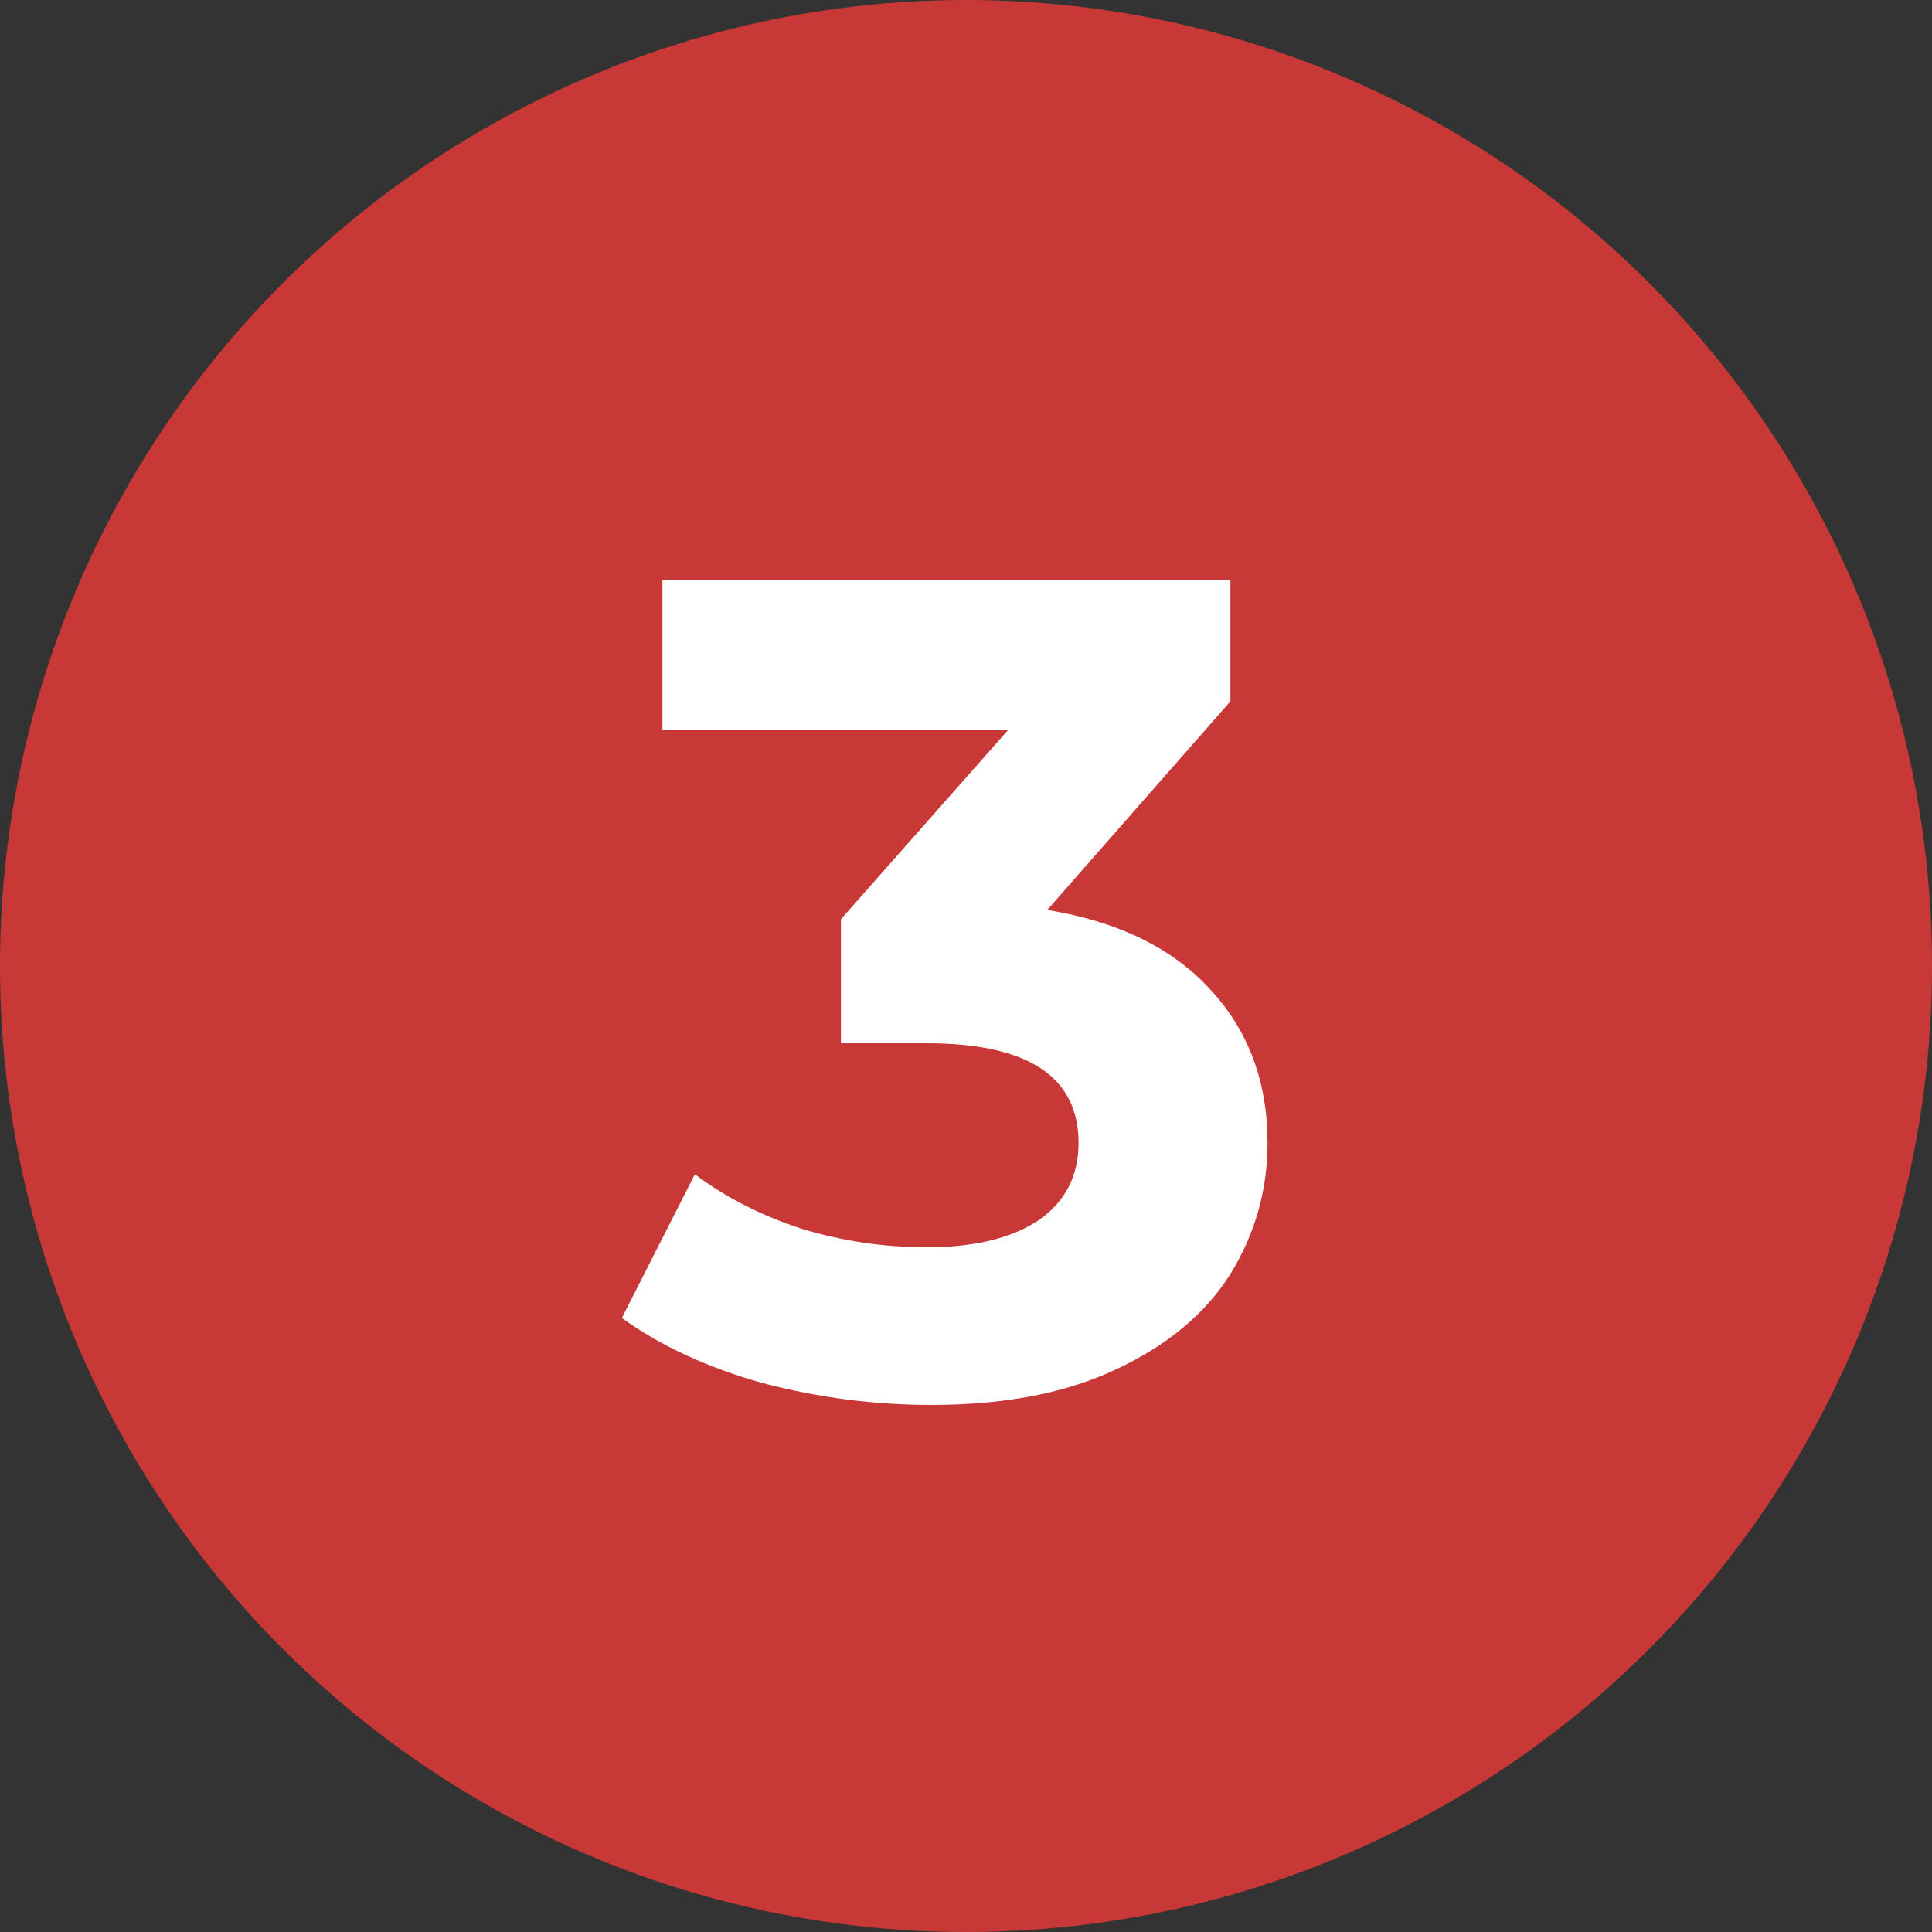
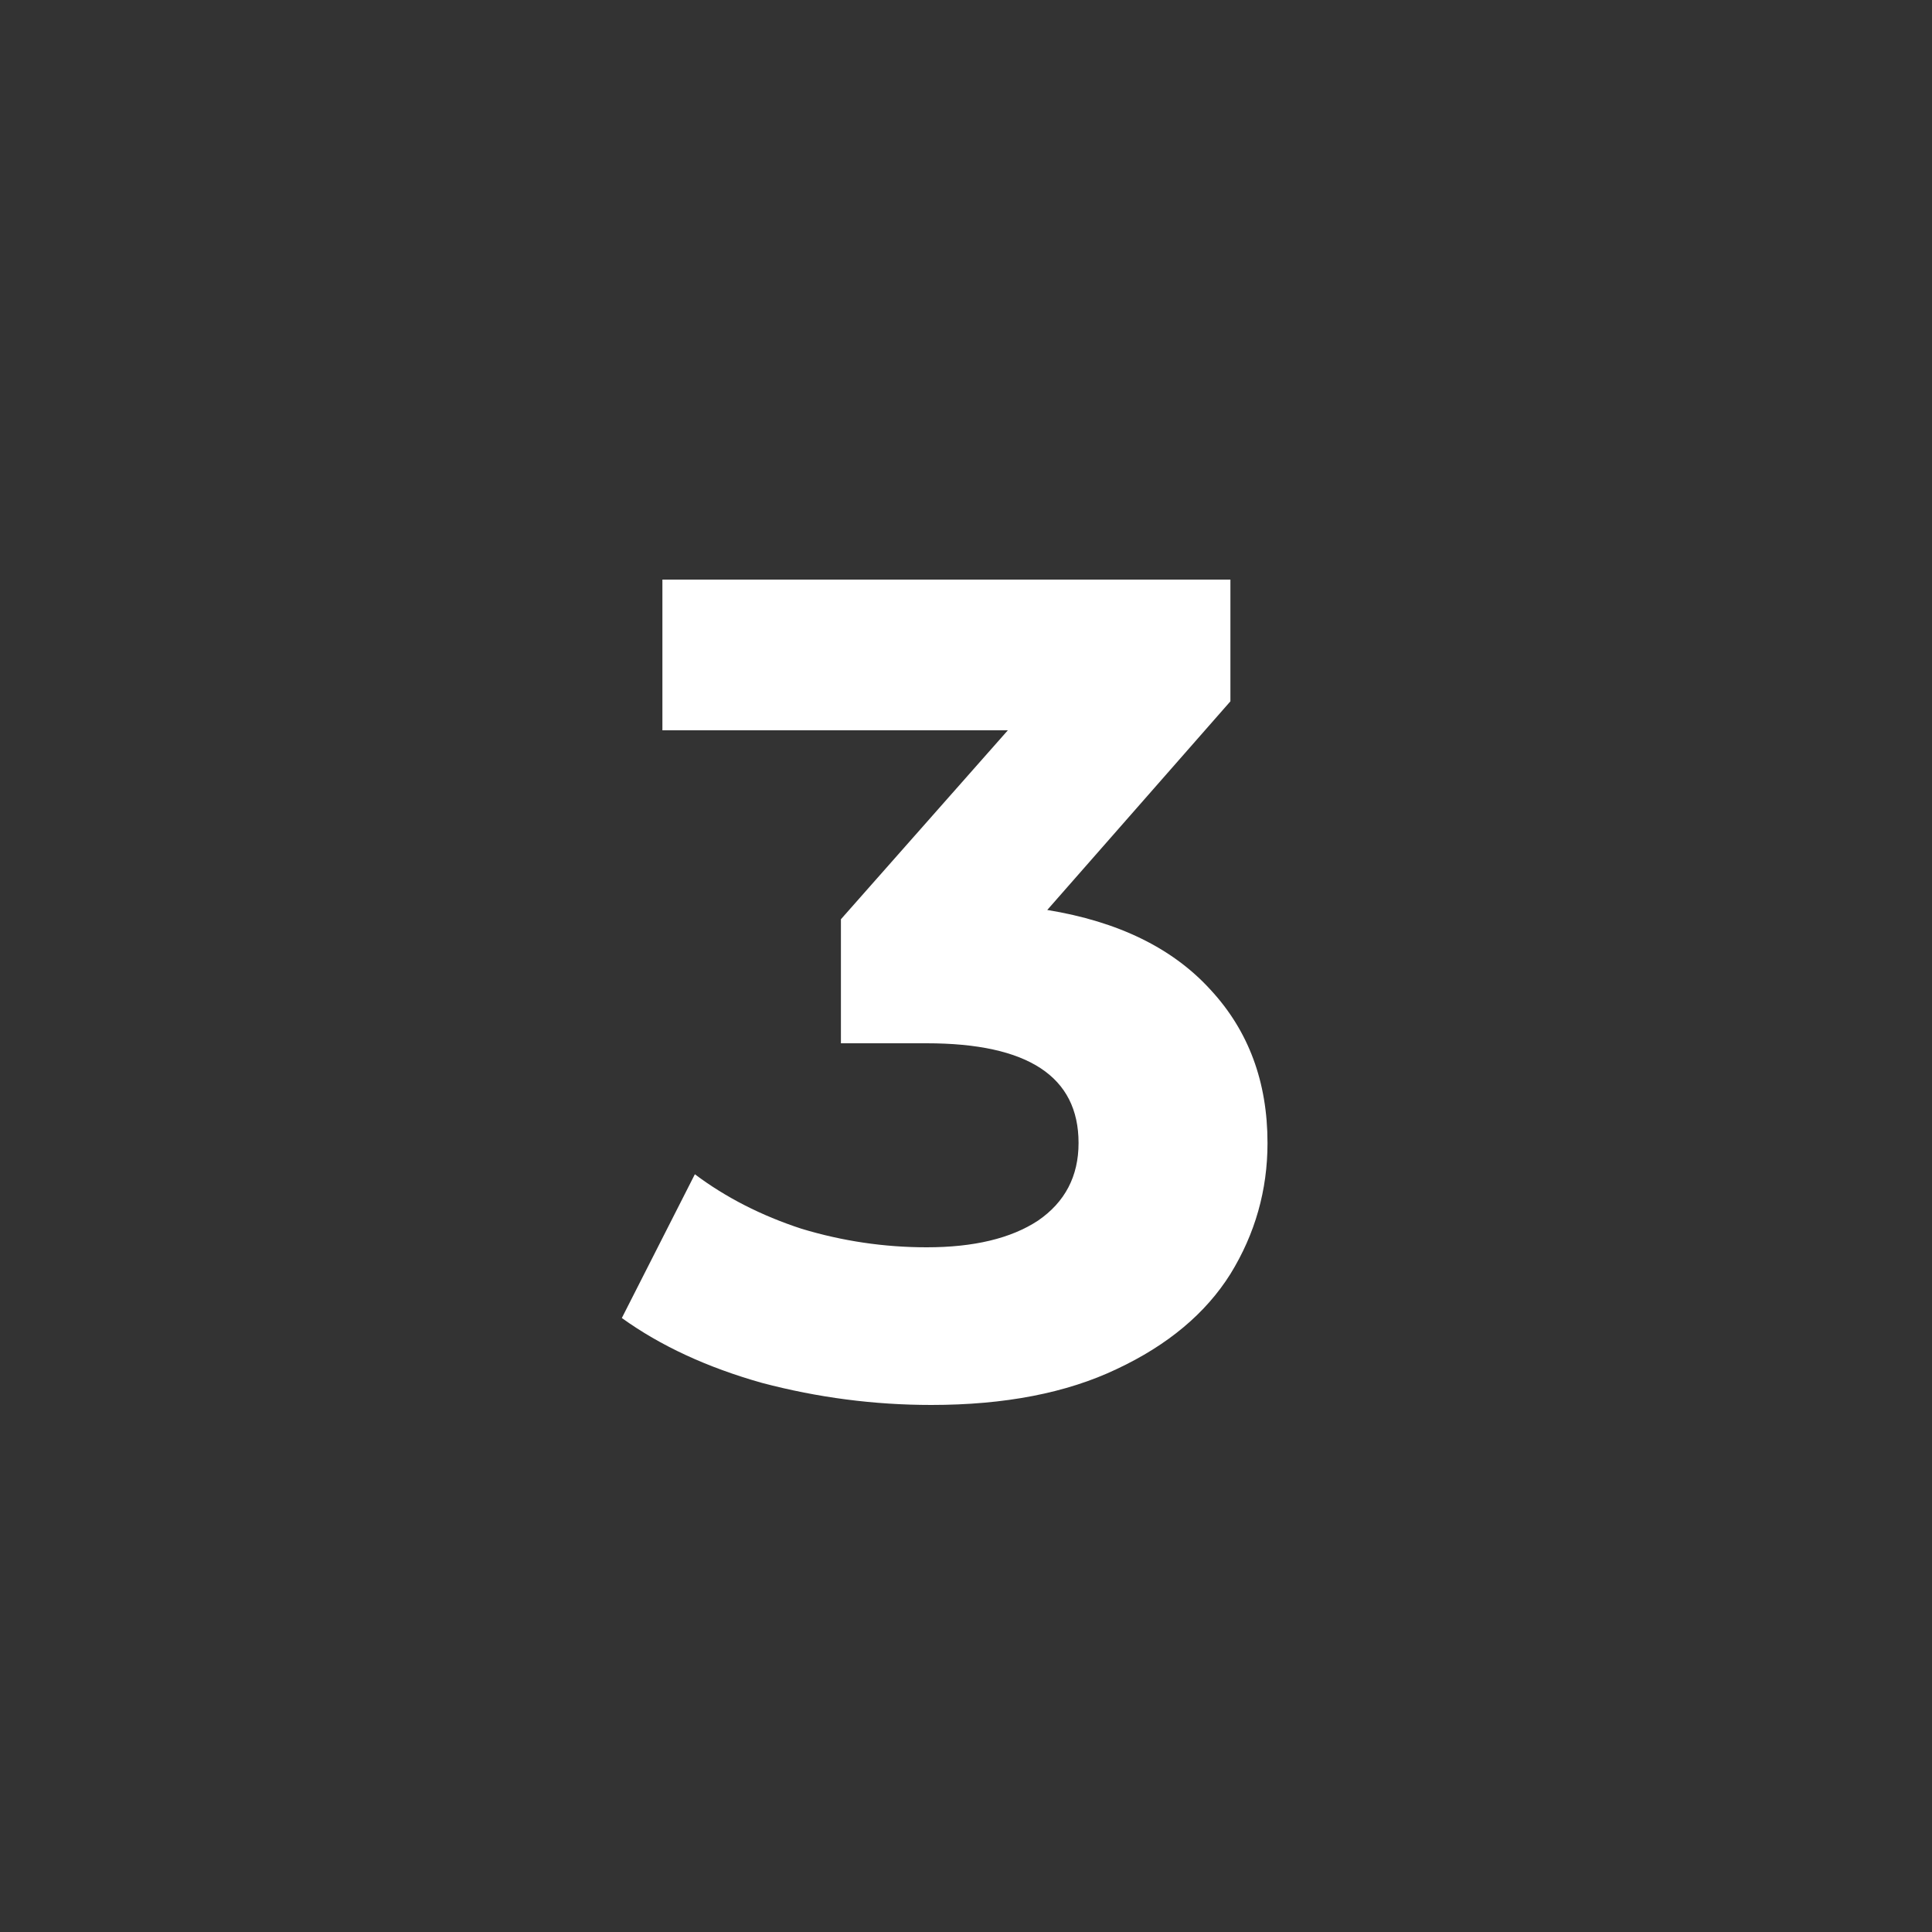
<svg xmlns="http://www.w3.org/2000/svg" width="50" height="50" viewBox="0 0 50 50" fill="none">
  <rect x="0" y="0" width="50" height="50" fill="#333333" stroke="none" />
-   <circle cx="25" cy="25" r="25" fill="#C83837" />
  <path d="M27.103 23.55C28.943 23.85 30.353 24.54 31.333 25.62C32.313 26.68 32.803 28 32.803 29.58C32.803 30.8 32.483 31.93 31.843 32.97C31.203 33.99 30.223 34.81 28.903 35.43C27.603 36.05 26.003 36.36 24.103 36.36C22.623 36.36 21.163 36.17 19.723 35.79C18.303 35.39 17.093 34.83 16.093 34.11L17.983 30.39C18.783 30.99 19.703 31.46 20.743 31.8C21.803 32.12 22.883 32.28 23.983 32.28C25.203 32.28 26.163 32.05 26.863 31.59C27.563 31.11 27.913 30.44 27.913 29.58C27.913 27.86 26.603 27 23.983 27H21.763V23.79L26.083 18.9H17.143V15H31.843V18.15L27.103 23.55Z" fill="white" />
</svg>